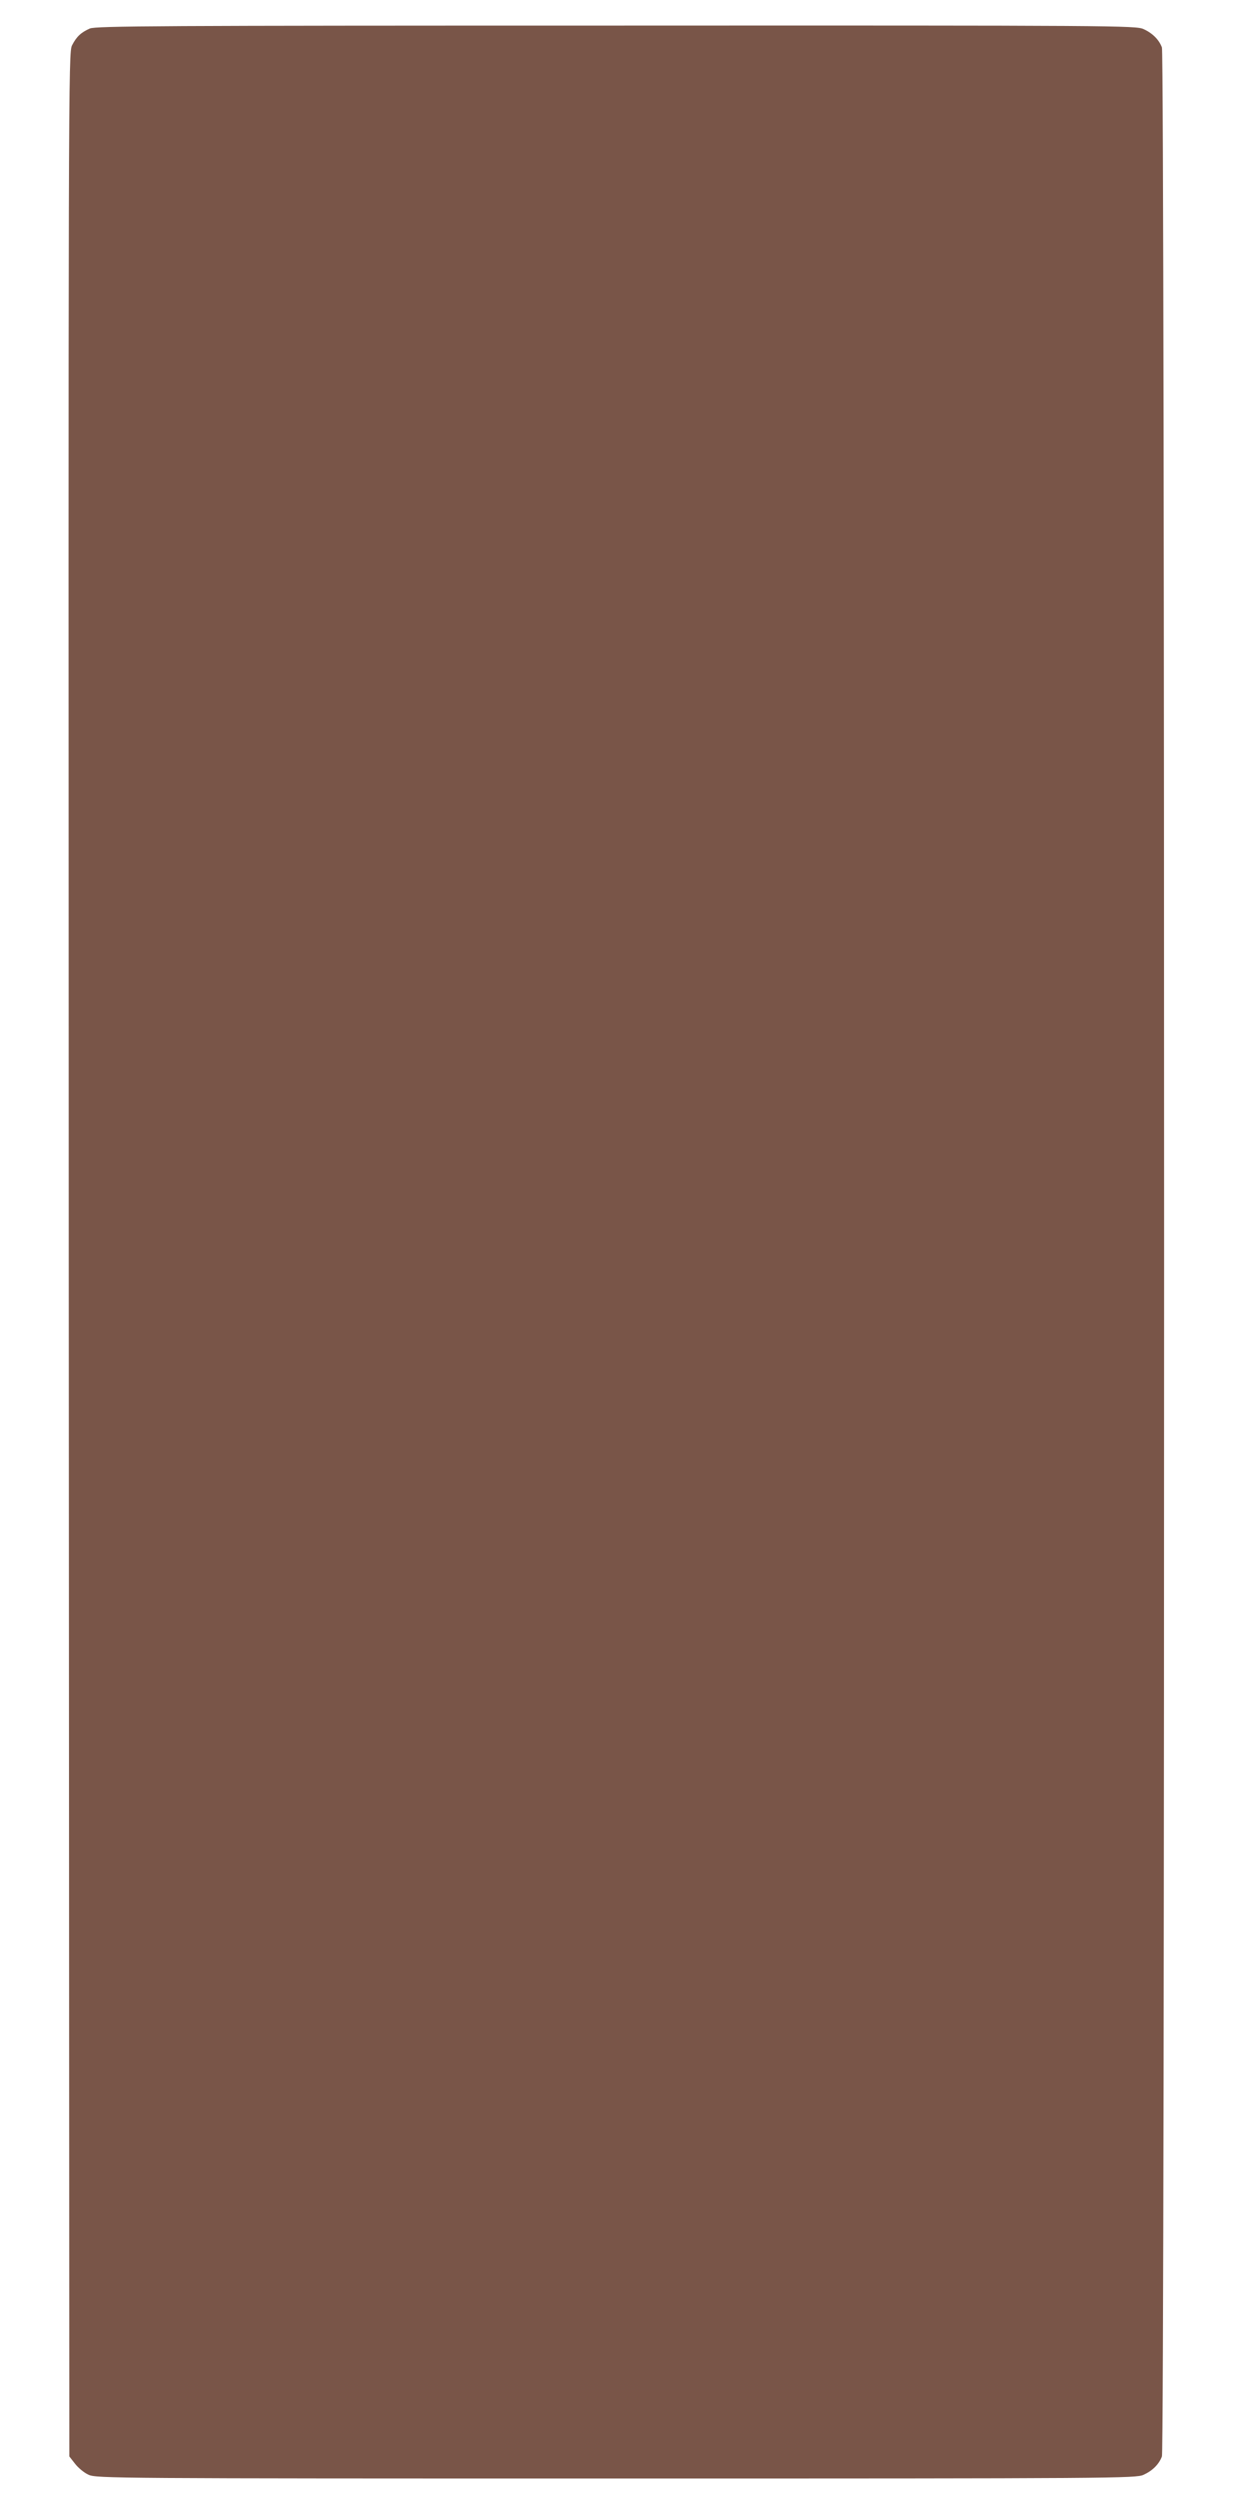
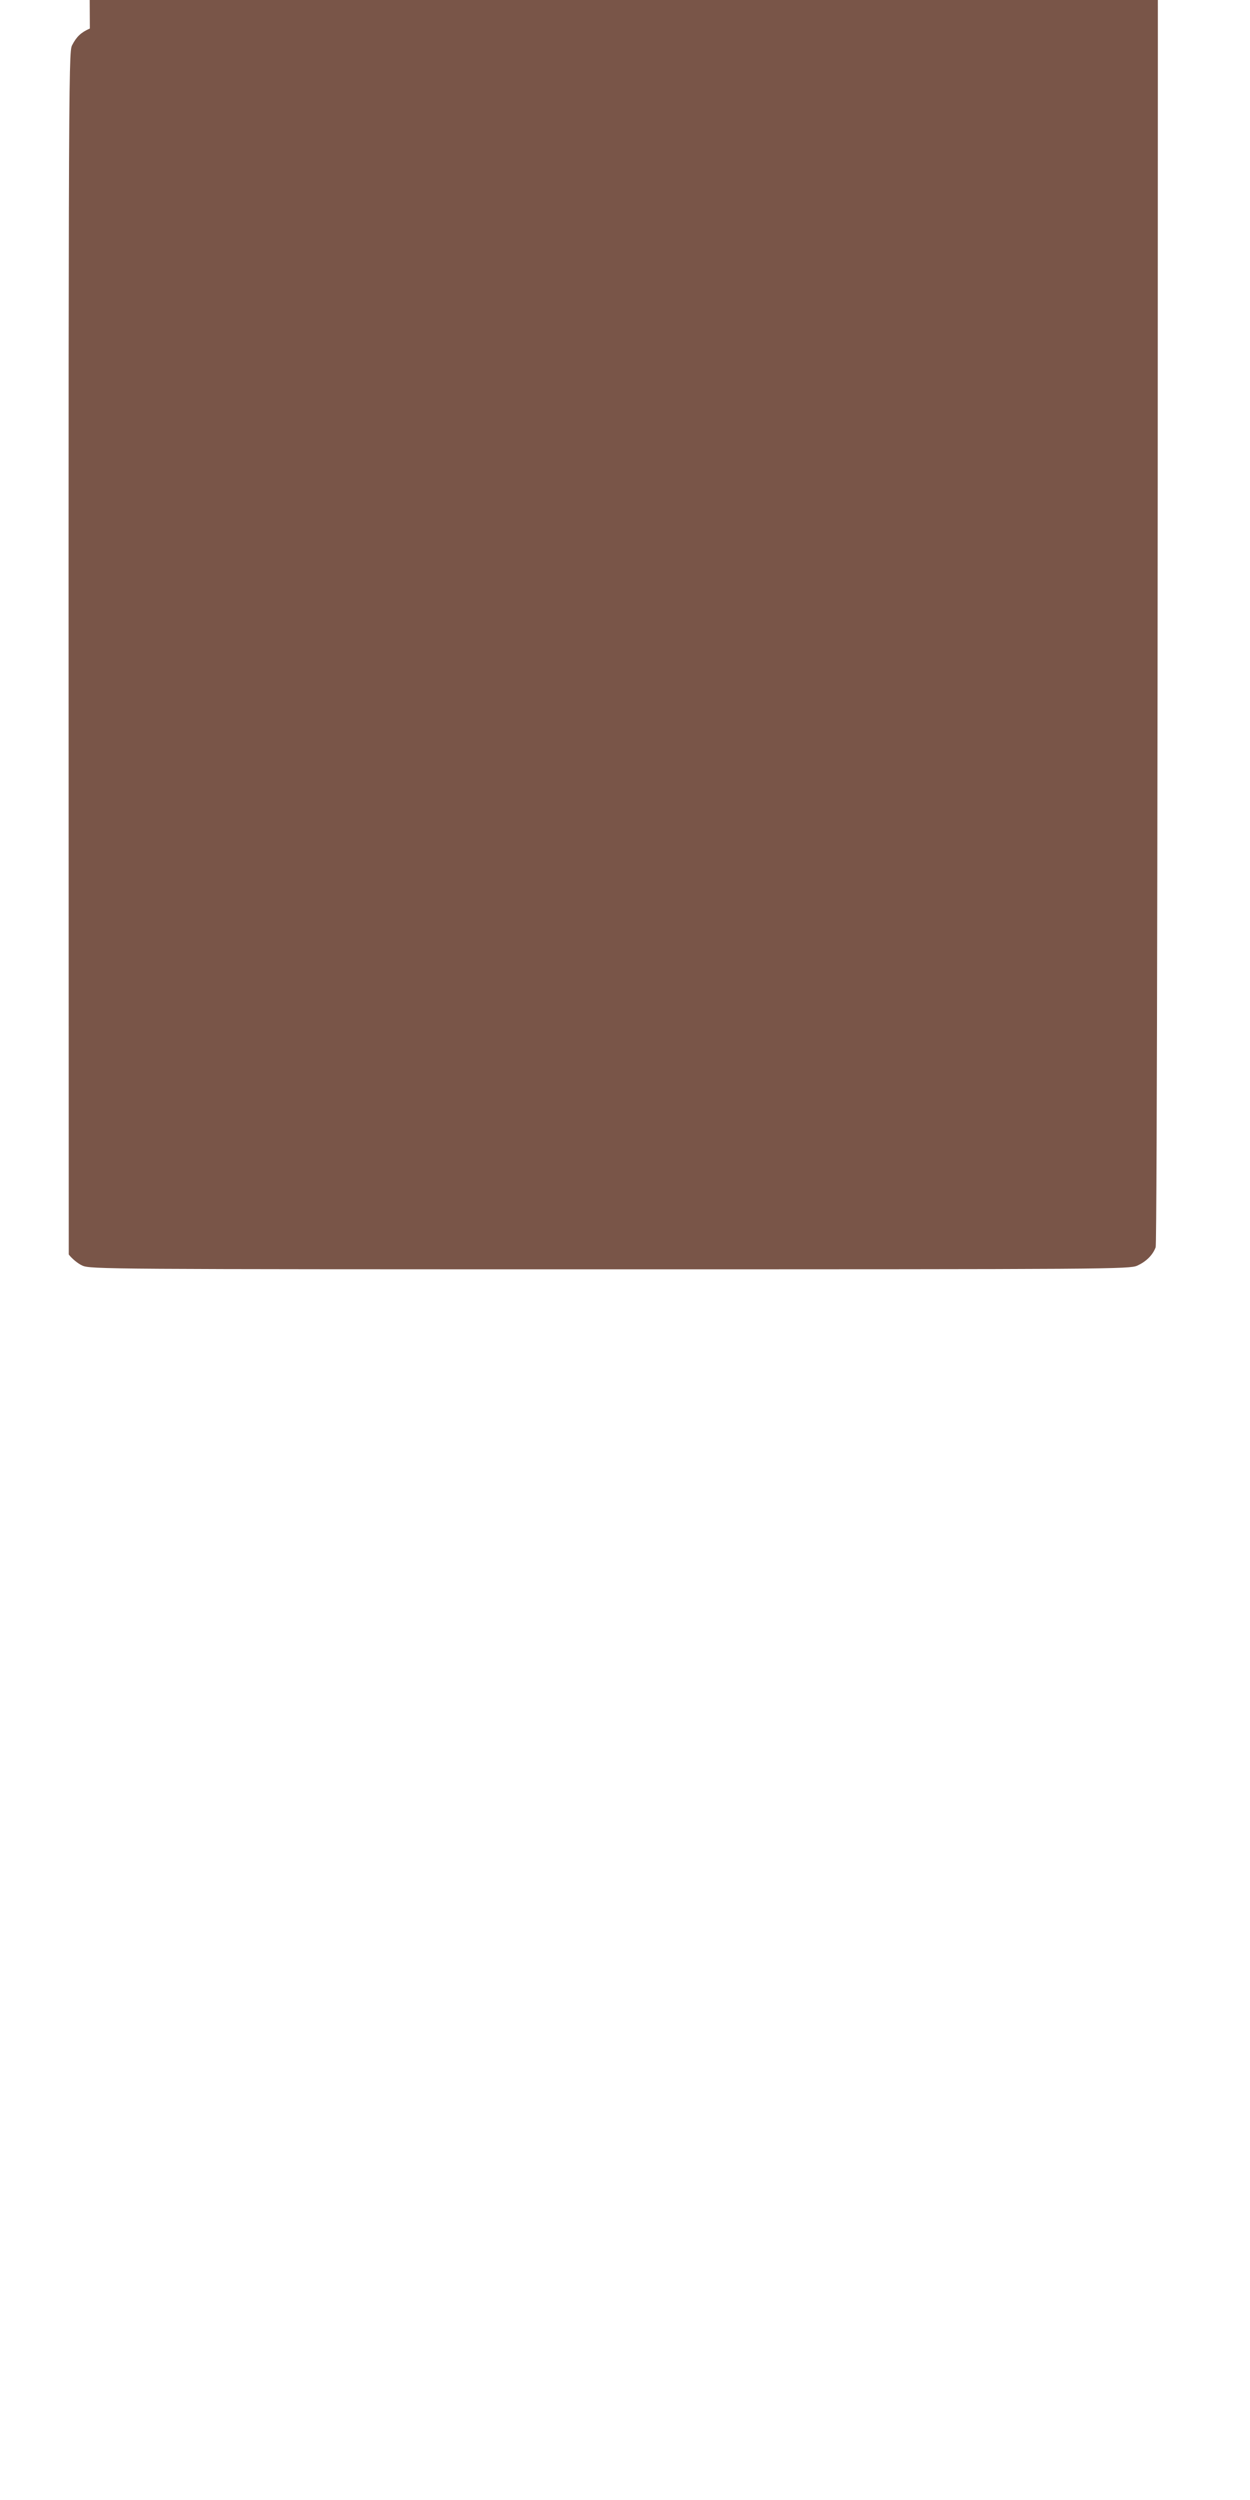
<svg xmlns="http://www.w3.org/2000/svg" version="1.0" width="640pt" height="1280pt" viewBox="0 0 640 1280" preserveAspectRatio="xMidYMid meet">
  <g transform="translate(0,1280) scale(0.1,-0.1)" fill="#795548" stroke="none">
-     <path d="M460 12654 c-45 -20 -68 -41 -91 -86 -19 -37 -19 -167 -17 -6191 l3 -6154 29 -37 c16 -21 47 -47 70 -57 40 -18 124 -19 2701 -19 2565 0 2661 1 2700 19 46 21 79 54 94 94 15 40 15 12294 0 12334 -15 40 -48 73 -94 94 -39 18 -135 19 -2700 18 -2346 0 -2664 -2 -2695 -15z" />
+     <path d="M460 12654 c-45 -20 -68 -41 -91 -86 -19 -37 -19 -167 -17 -6191 c16 -21 47 -47 70 -57 40 -18 124 -19 2701 -19 2565 0 2661 1 2700 19 46 21 79 54 94 94 15 40 15 12294 0 12334 -15 40 -48 73 -94 94 -39 18 -135 19 -2700 18 -2346 0 -2664 -2 -2695 -15z" />
  </g>
</svg>